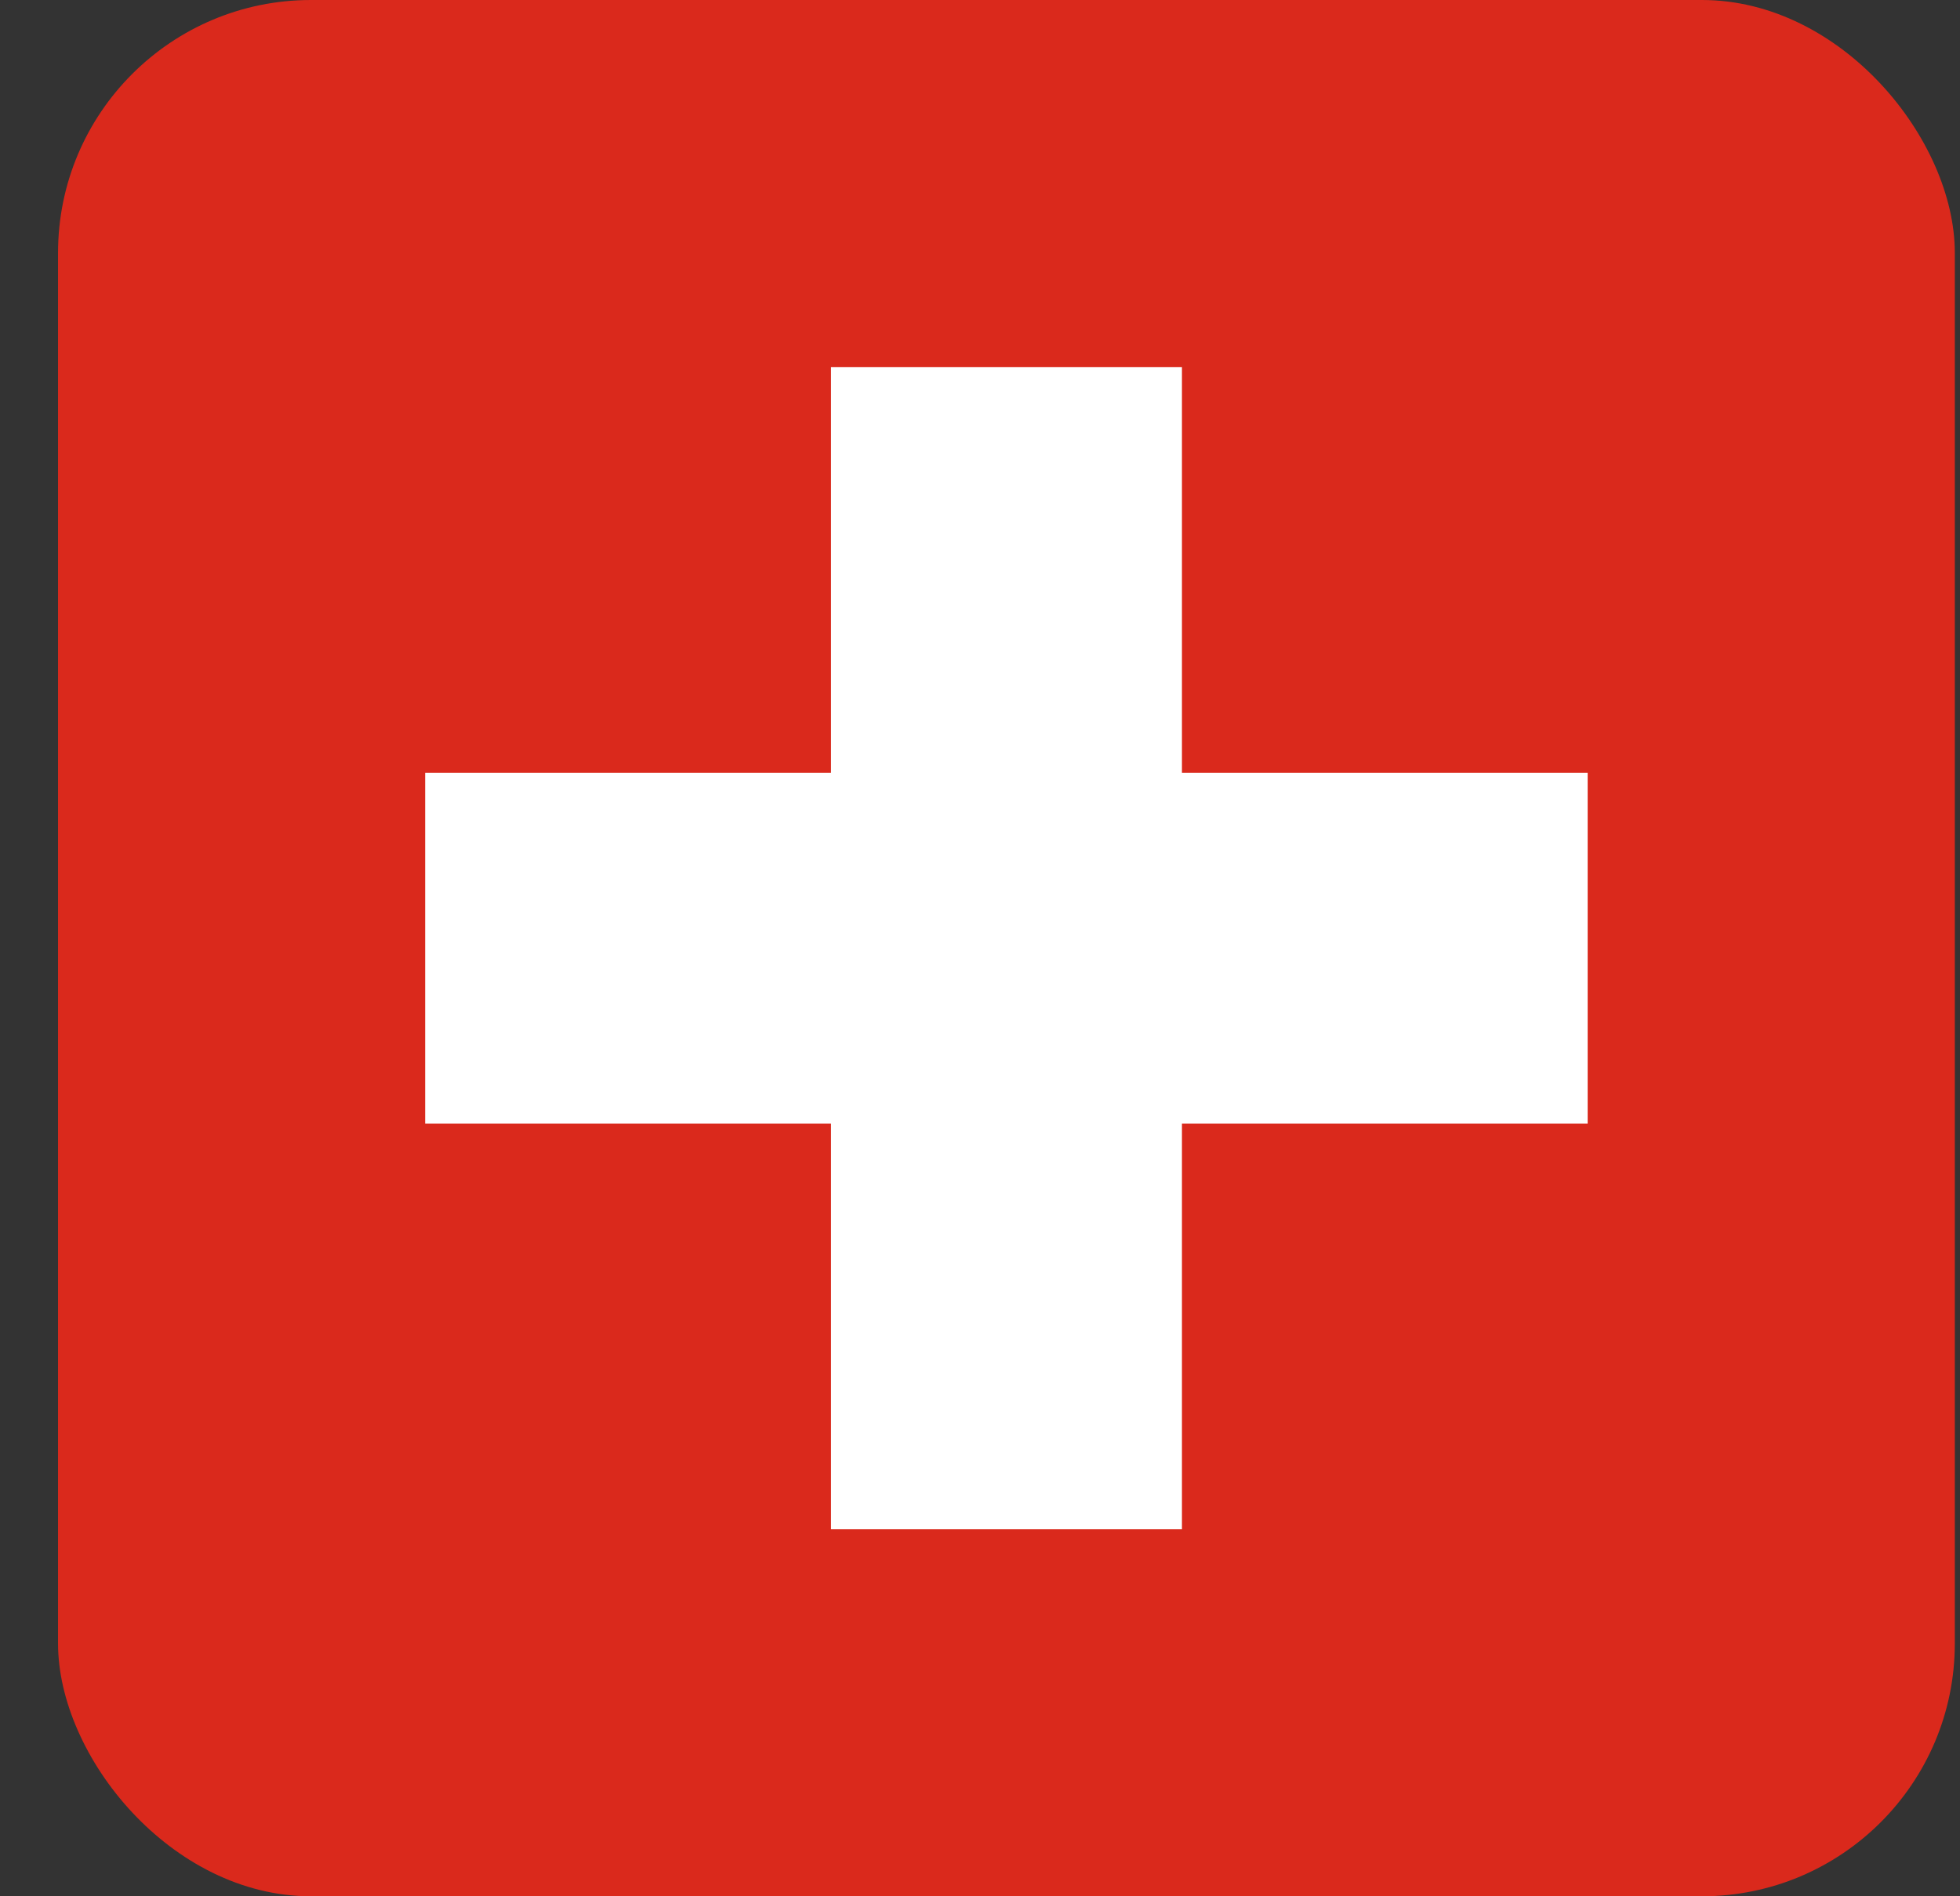
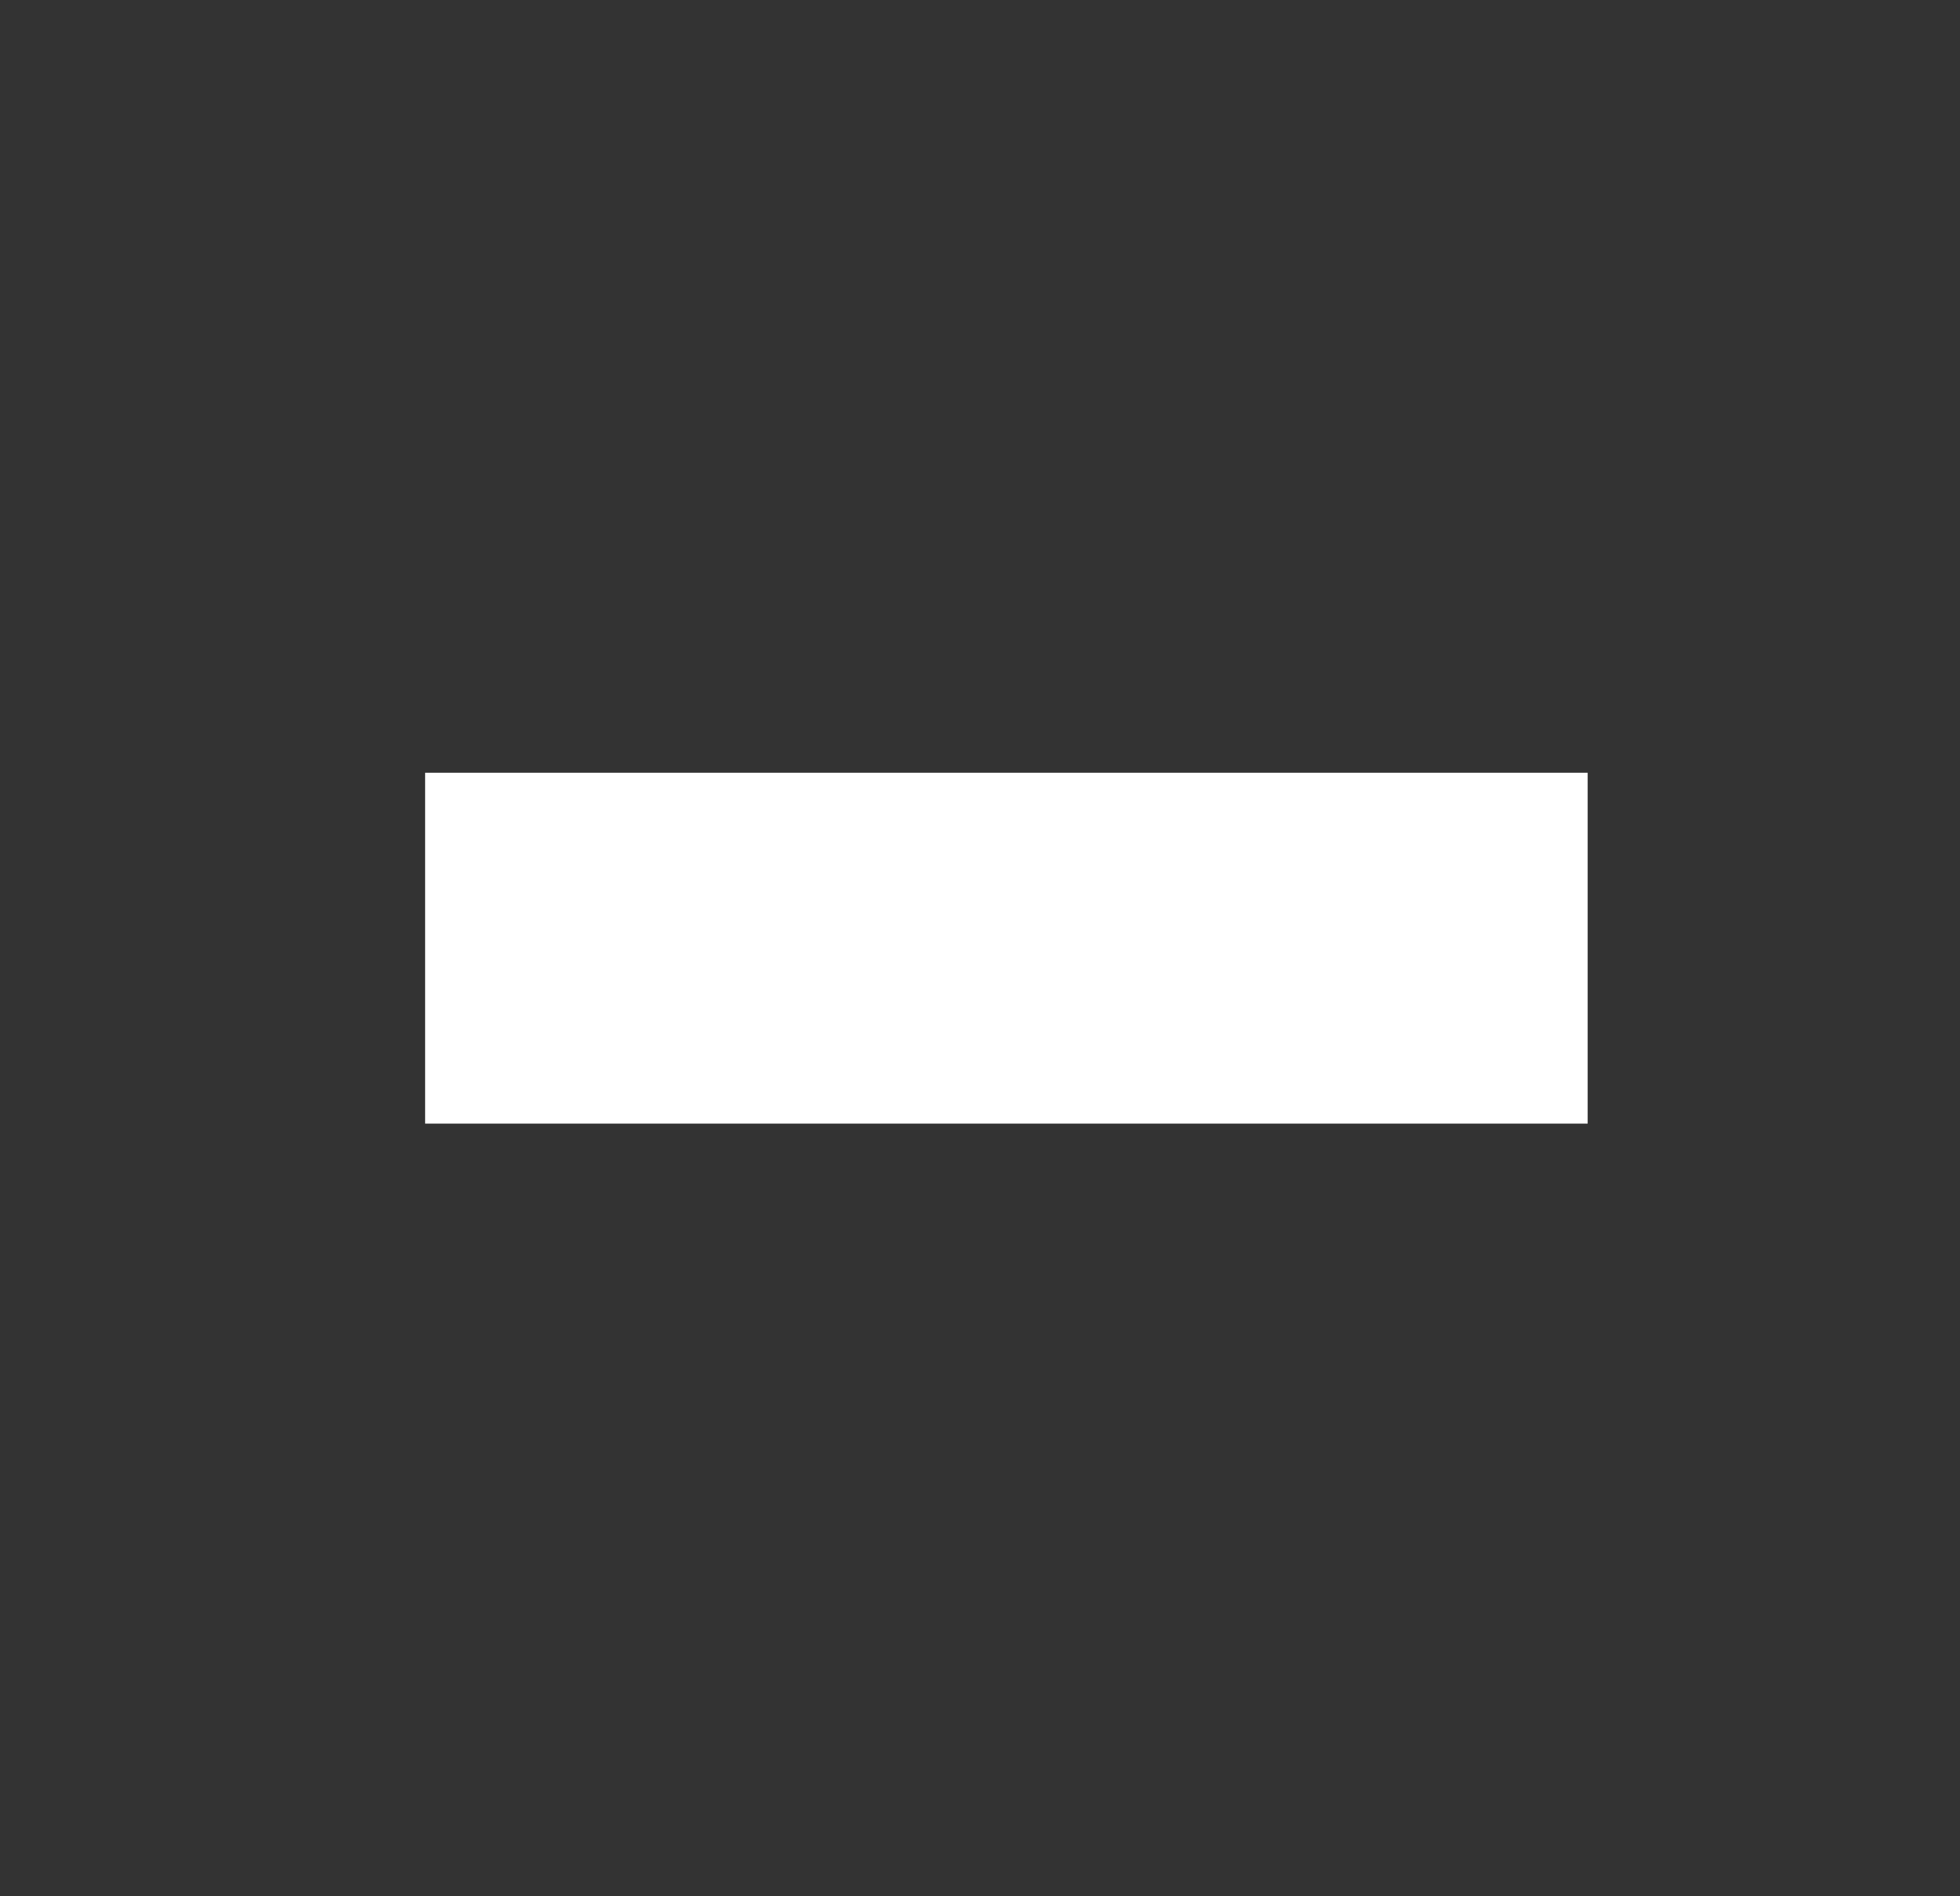
<svg xmlns="http://www.w3.org/2000/svg" width="31" height="30" viewBox="0 0 31 30" fill="none">
  <rect x="0" y="0" width="31" height="30" fill="#333333" stroke="none" />
  <g id="Frame 626299">
-     <rect x="0.918" width="30" height="30" rx="4" fill="#DA291C" />
    <g id="Group 353">
-       <rect id="Rectangle 1036" x="13.143" y="5.807" width="5.551" height="18.387" fill="white" />
      <rect id="Rectangle 1037" x="25.111" y="12.225" width="5.551" height="18.387" transform="rotate(90 25.111 12.225)" fill="white" />
    </g>
  </g>
</svg>